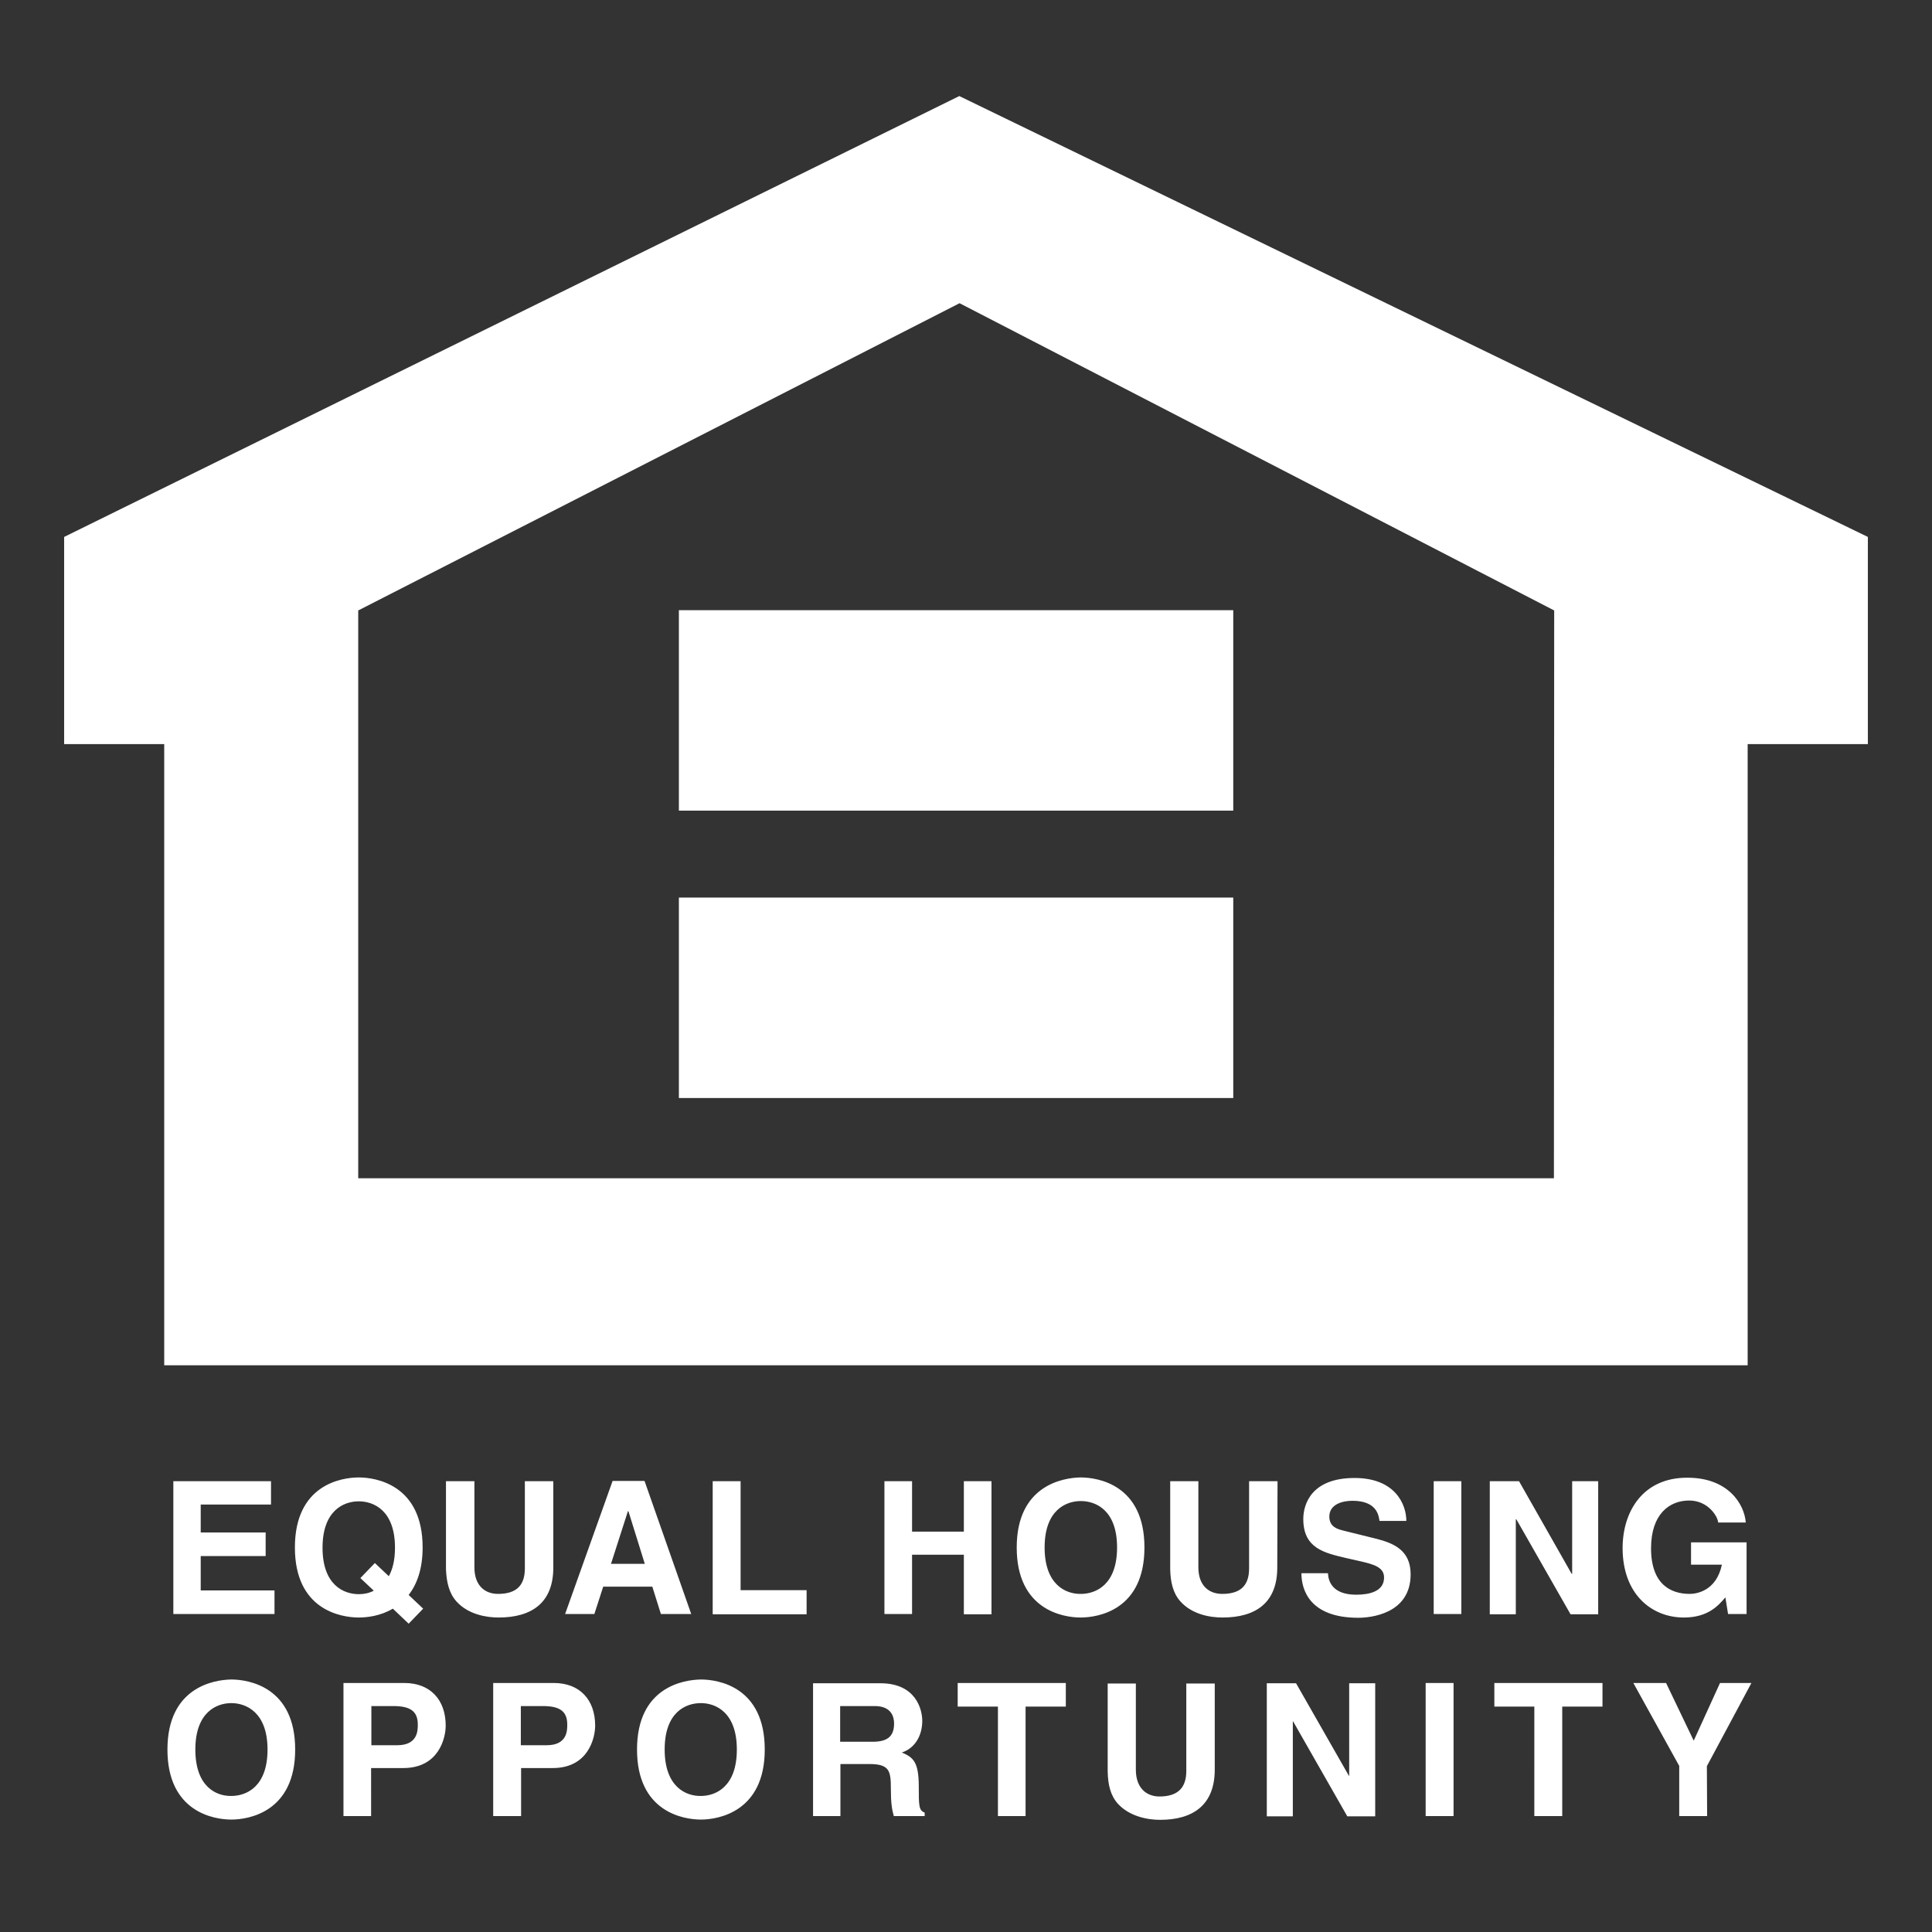
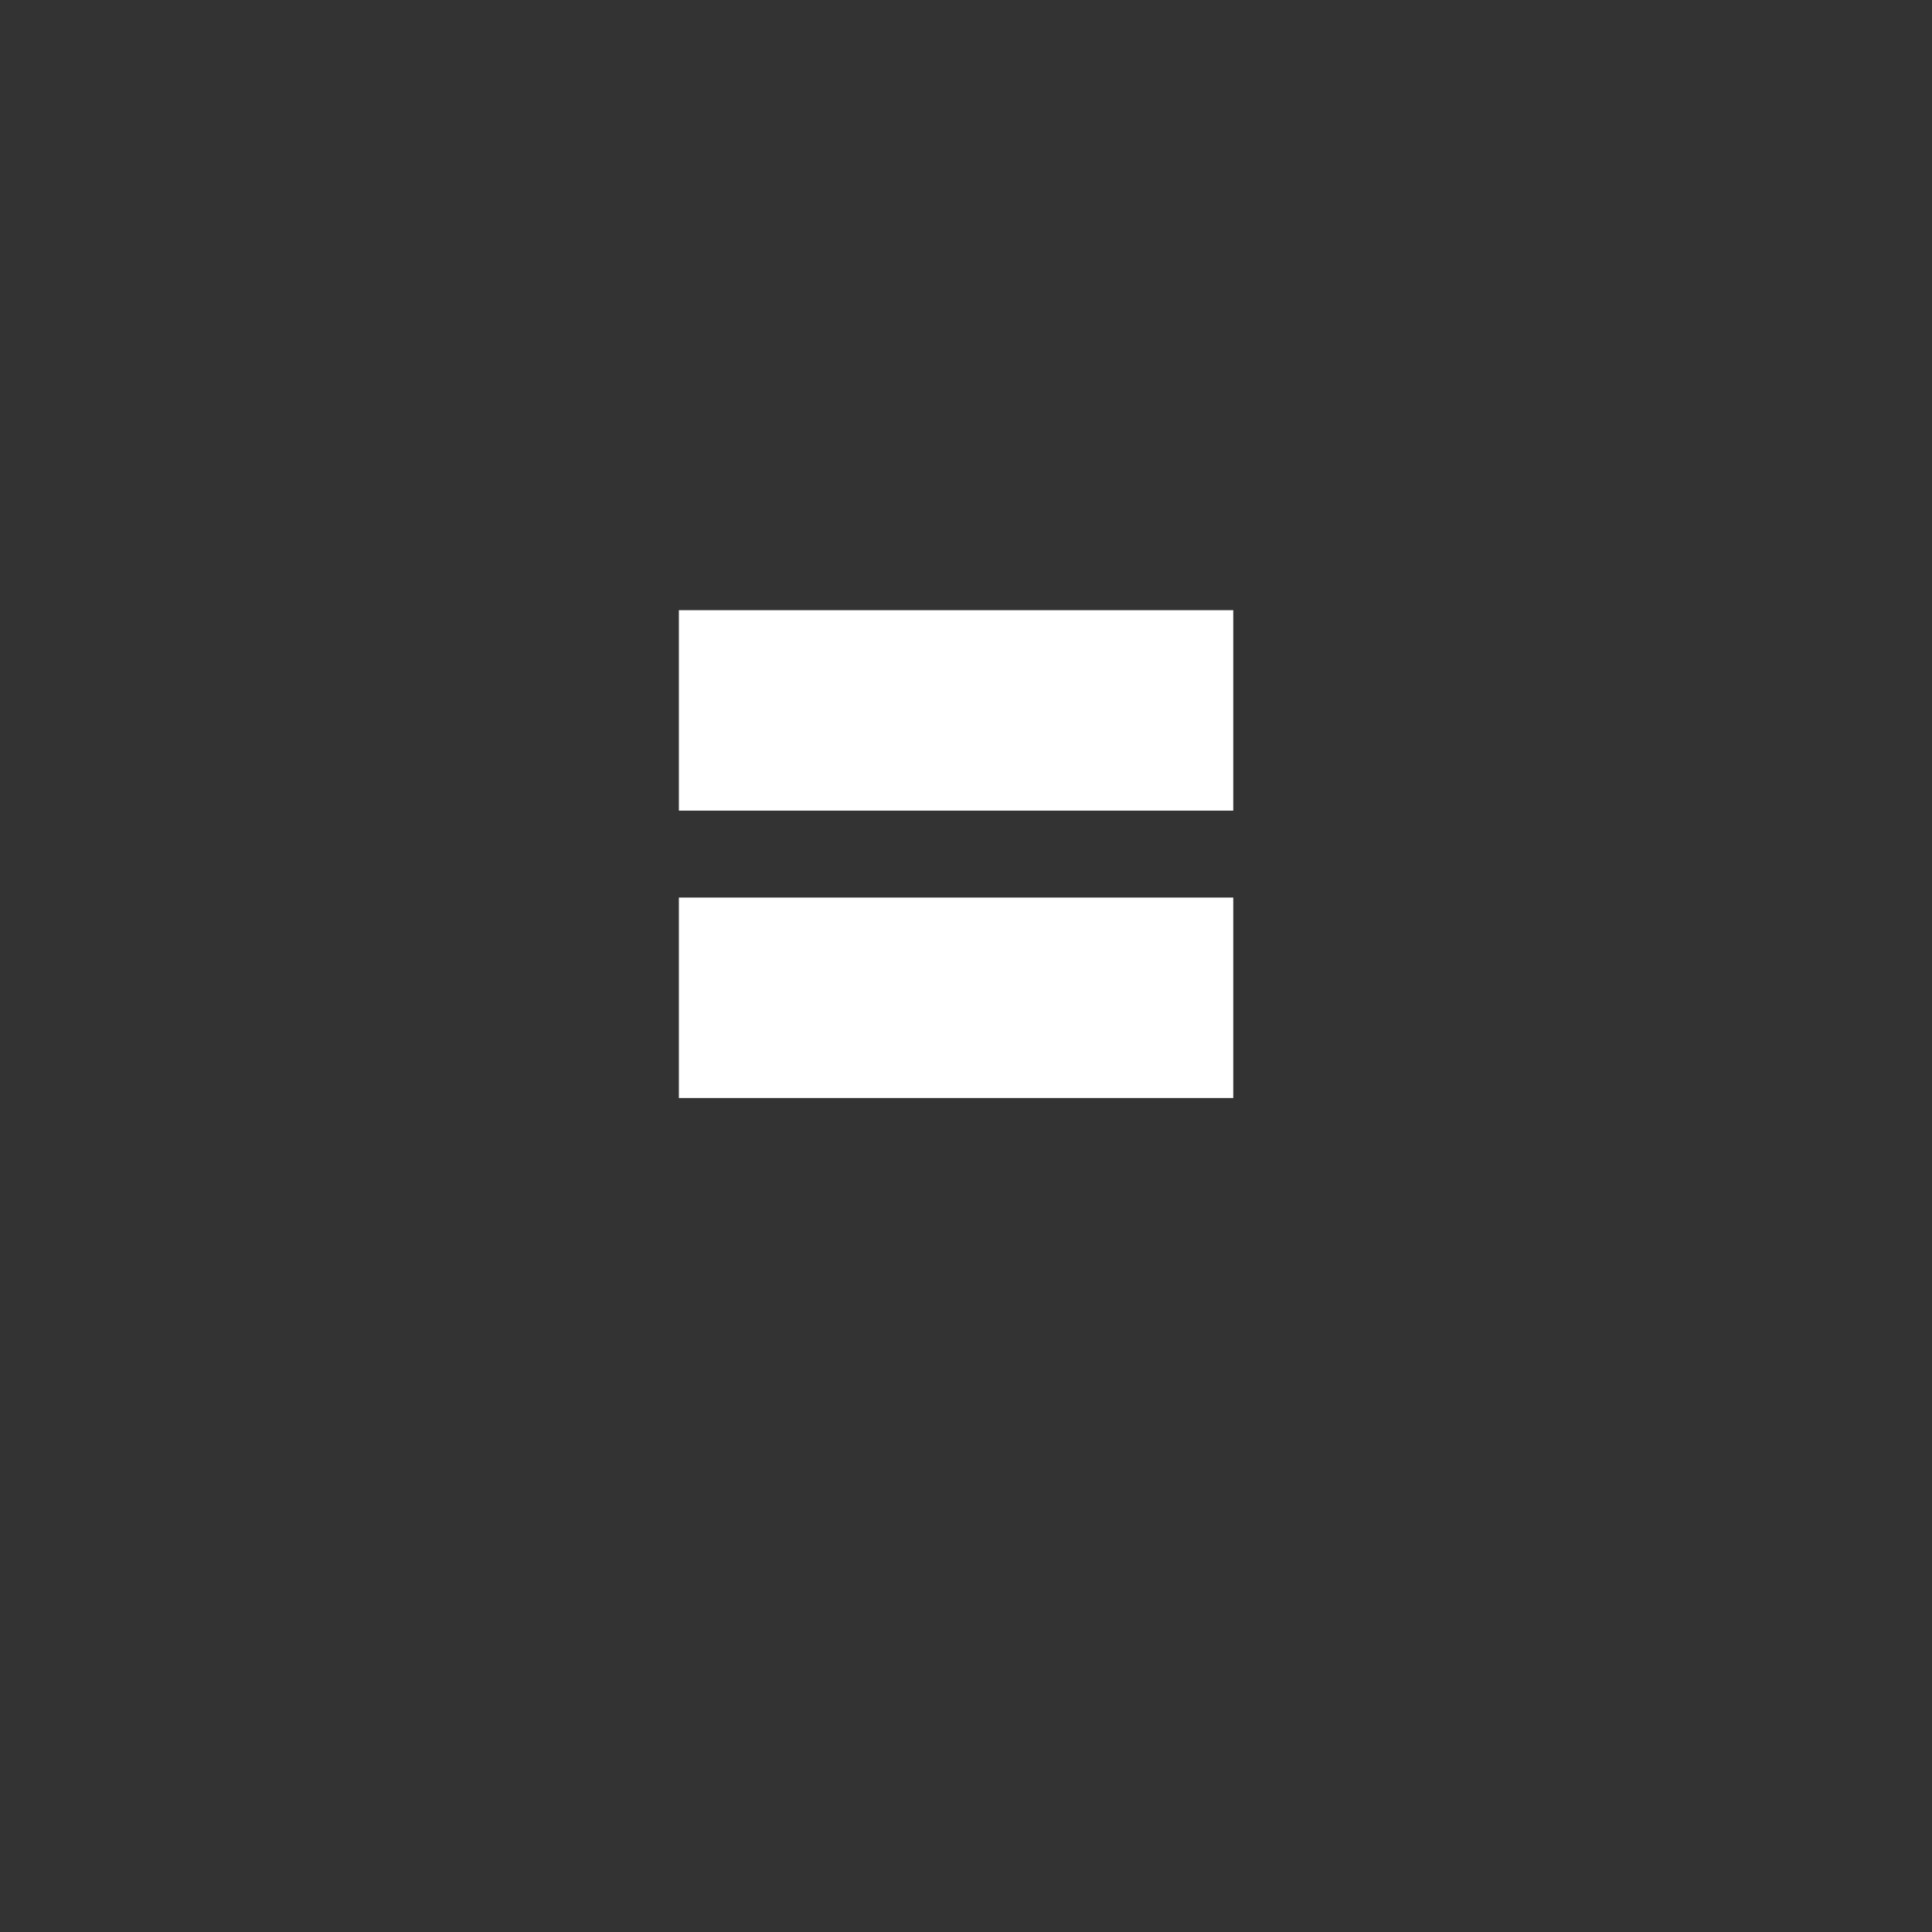
<svg xmlns="http://www.w3.org/2000/svg" version="1.1" id="Layer_1" x="0px" y="0px" viewBox="0 0 72 72" style="enable-background:new 0 0 72 72;" xml:space="preserve">
  <rect x="0" y="0" width="72" height="72" fill="#333333" stroke="none" />
  <style type="text/css">
	.st0{fill-rule:evenodd;clip-rule:evenodd;fill:#FFFFFF;}
</style>
  <g>
-     <path class="st0" d="M10.11,56.07H7.48v1.04h2.42v0.88H7.48v1.28h2.75v0.88H6.46V55.2h3.64V56.07z M13.43,58.81l0.5,0.47   c-0.17,0.09-0.36,0.13-0.56,0.13c-0.56,0-1.35-0.34-1.35-1.73s0.79-1.73,1.35-1.73c0.56,0,1.35,0.34,1.35,1.73   c0,0.46-0.09,0.81-0.23,1.06l-0.52-0.49L13.43,58.81z M15.77,59.95l-0.54-0.51c0.3-0.39,0.52-0.95,0.52-1.77   c0-2.33-1.73-2.61-2.38-2.61c-0.66,0-2.38,0.28-2.38,2.61c0,2.33,1.72,2.61,2.38,2.61c0.29,0,0.8-0.05,1.27-0.33l0.59,0.56   L15.77,59.95L15.77,59.95z M20.62,58.42c0,1.3-0.79,1.86-2.04,1.86c-0.45,0-1.13-0.11-1.57-0.6c-0.27-0.3-0.37-0.71-0.39-1.2V55.2   h1.06v3.21c0,0.69,0.4,0.99,0.88,0.99c0.71,0,1-0.34,1-0.95V55.2h1.06L20.62,58.42L20.62,58.42L20.62,58.42z M23.4,56.32h0.02   l0.61,1.96h-1.26L23.4,56.32z M22.48,59.13h1.83l0.32,1.02h1.13l-1.74-4.96h-1.19l-1.77,4.96h1.09L22.48,59.13L22.48,59.13z    M27.6,59.26h2.46v0.9h-3.5V55.2h1.04V59.26z M33.99,57.93v2.22h-1.03V55.2h1.03v1.88h1.93V55.2h1.03v4.96h-1.03v-2.22H33.99z    M38.93,57.67c0-1.39,0.79-1.73,1.35-1.73c0.56,0,1.35,0.34,1.35,1.73s-0.79,1.73-1.35,1.73C39.72,59.41,38.93,59.06,38.93,57.67z    M37.89,57.67c0,2.33,1.73,2.61,2.38,2.61c0.66,0,2.38-0.28,2.38-2.61c0-2.33-1.72-2.61-2.38-2.61   C39.62,55.07,37.89,55.35,37.89,57.67z M47.6,58.42c0,1.3-0.79,1.86-2.04,1.86c-0.46,0-1.13-0.11-1.57-0.6   c-0.27-0.3-0.37-0.71-0.38-1.2V55.2h1.05v3.21c0,0.69,0.4,0.99,0.89,0.99c0.71,0,1-0.34,1-0.95V55.2h1.06L47.6,58.42L47.6,58.42   L47.6,58.42z M49.49,58.63c0.01,0.28,0.15,0.8,1.05,0.8c0.49,0,1.04-0.12,1.04-0.64c0-0.38-0.37-0.49-0.9-0.61l-0.53-0.12   c-0.8-0.19-1.58-0.36-1.58-1.45c0-0.55,0.3-1.53,1.91-1.53c1.52,0,1.93,0.99,1.93,1.6h-1c-0.03-0.22-0.11-0.75-1.01-0.75   c-0.39,0-0.86,0.14-0.86,0.59c0,0.39,0.32,0.47,0.52,0.52l1.21,0.3c0.68,0.17,1.3,0.44,1.3,1.33c0,1.49-1.52,1.62-1.95,1.62   c-1.81,0-2.12-1.04-2.12-1.66L49.49,58.63L49.49,58.63L49.49,58.63z M54.46,60.15h-1.03V55.2h1.03L54.46,60.15L54.46,60.15z    M58.59,55.2h0.97v4.96h-1.03l-2.02-3.54h-0.02v3.54h-0.97V55.2h1.09l1.96,3.45h0.02L58.59,55.2L58.59,55.2z M63.02,57.48h2.07   v2.67H64.4l-0.1-0.62c-0.26,0.3-0.64,0.75-1.55,0.75c-1.19,0-2.28-0.86-2.28-2.59c0-1.35,0.75-2.63,2.42-2.62   c1.52,0,2.12,0.99,2.17,1.67h-1.03c0-0.19-0.35-0.82-1.08-0.82c-0.74,0-1.42,0.51-1.42,1.78c0,1.35,0.74,1.7,1.44,1.7   c0.23,0,0.99-0.09,1.2-1.09h-1.15L63.02,57.48L63.02,57.48z M7.28,65.2c0-1.39,0.79-1.73,1.34-1.73c0.56,0,1.35,0.35,1.35,1.73   c0,1.39-0.79,1.73-1.35,1.73C8.06,66.94,7.28,66.59,7.28,65.2L7.28,65.2z M6.24,65.2c0,2.32,1.72,2.61,2.38,2.61   c0.66,0,2.38-0.29,2.38-2.61c0-2.33-1.73-2.61-2.38-2.61C7.97,62.6,6.24,62.88,6.24,65.2z M13.84,65.04v-1.46h0.82   c0.64,0,0.91,0.2,0.91,0.69c0,0.22,0,0.77-0.77,0.77H13.84L13.84,65.04z M13.84,65.89h1.19c1.33,0,1.58-1.13,1.58-1.58   c0-0.97-0.58-1.59-1.54-1.59H12.8v4.96h1.03V65.89L13.84,65.89z M19.41,65.04v-1.46h0.82c0.64,0,0.91,0.2,0.91,0.69   c0,0.22,0,0.77-0.77,0.77H19.41z M19.41,65.89h1.19c1.33,0,1.58-1.13,1.58-1.58c0-0.97-0.58-1.59-1.54-1.59h-2.26v4.96h1.04V65.89   L19.41,65.89z M24.77,65.2c0-1.39,0.78-1.73,1.35-1.73c0.56,0,1.34,0.35,1.34,1.73c0,1.39-0.79,1.73-1.34,1.73   C25.56,66.94,24.77,66.59,24.77,65.2z M23.74,65.2c0,2.32,1.72,2.61,2.38,2.61c0.65,0,2.38-0.29,2.38-2.61   c0-2.33-1.72-2.61-2.38-2.61C25.46,62.6,23.74,62.88,23.74,65.2z M31.31,64.91v-1.33h1.29c0.61,0,0.72,0.39,0.72,0.65   c0,0.49-0.26,0.68-0.8,0.68H31.31z M30.3,67.68h1.02v-1.94h1.07c0.77,0,0.81,0.26,0.81,0.94c0,0.51,0.04,0.76,0.11,1h1.15v-0.13   c-0.22-0.08-0.22-0.26-0.22-0.98c0-0.93-0.22-1.08-0.63-1.26c0.49-0.16,0.76-0.63,0.76-1.18c0-0.43-0.24-1.4-1.56-1.4H30.3   L30.3,67.68L30.3,67.68z M38.22,67.68h-1.03V63.6h-1.5v-0.88h4.03v0.88h-1.5V67.68z M45.27,65.95c0,1.3-0.79,1.87-2.04,1.87   c-0.45,0-1.13-0.12-1.57-0.6c-0.27-0.3-0.37-0.7-0.38-1.2v-3.28h1.05v3.21c0,0.69,0.4,1,0.88,1c0.71,0,1-0.35,1-0.95v-3.26h1.06   L45.27,65.95L45.27,65.95L45.27,65.95z M50.28,62.73h0.97v4.96h-1.04l-2.02-3.54h-0.01v3.54h-0.97v-4.96h1.09l1.97,3.45h0.01   L50.28,62.73L50.28,62.73z M54.17,67.68h-1.04v-4.96h1.04V67.68L54.17,67.68z M58.21,67.68h-1.03V63.6h-1.49v-0.88h4.03v0.88h-1.5   V67.68z M63.62,67.68h-1.04v-1.87l-1.71-3.09h1.22l1.03,2.15l0.98-2.15h1.17l-1.66,3.1L63.62,67.68L63.62,67.68z M35.75,3.58   L2.39,20.01v7.72h3.73v23.15h59.01V27.73h4.48v-7.72L35.75,3.58z M57.91,43.91H13.35V22.75l22.41-11.45l22.16,11.45L57.91,43.91   L57.91,43.91L57.91,43.91z" />
    <path class="st0" d="M45.96,30.21H25.3v-7.47h20.66V30.21z M45.96,40.92H25.3v-7.47h20.66V40.92L45.96,40.92z" />
  </g>
</svg>